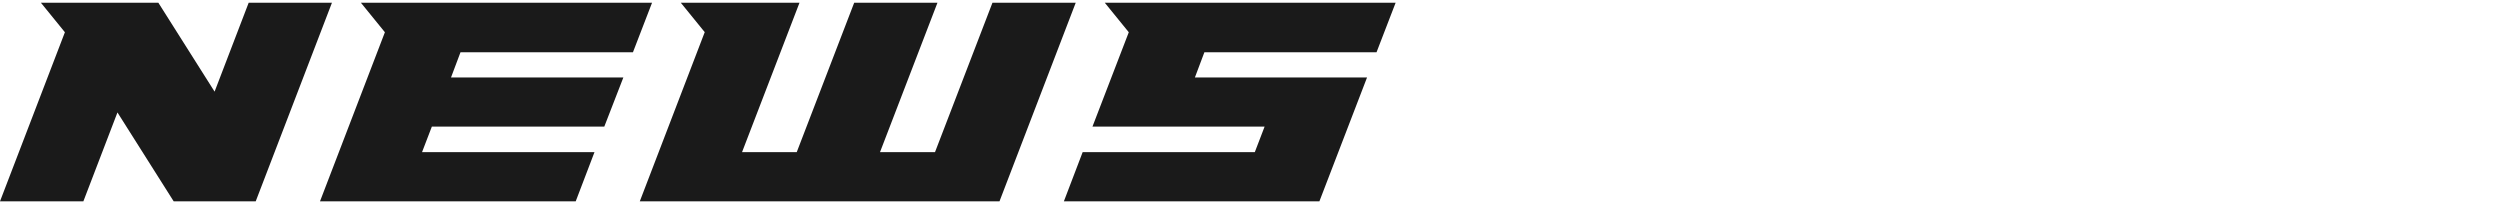
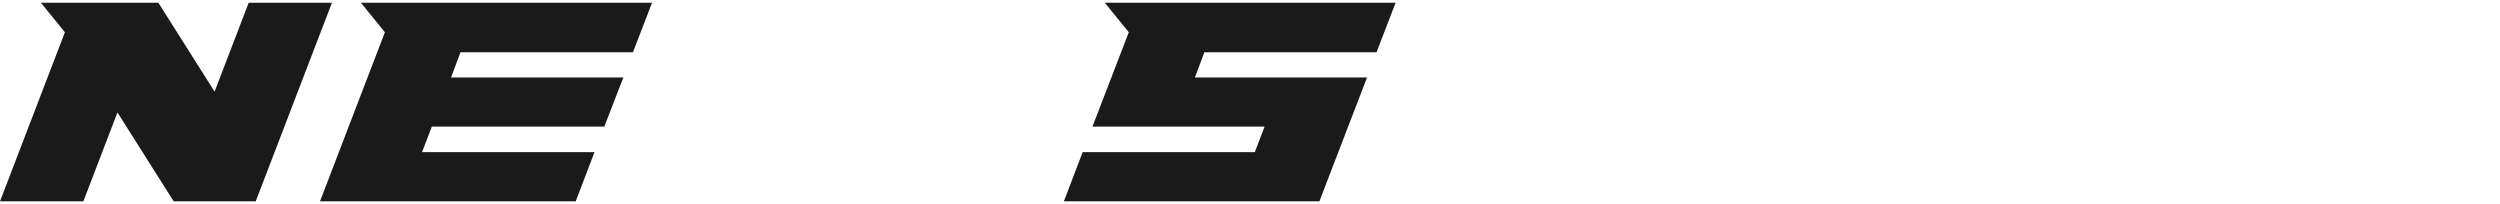
<svg xmlns="http://www.w3.org/2000/svg" id="_レイヤー_2" viewBox="0 0 245 20">
  <defs>
    <style>.cls-1{fill:#1a1a1a;}</style>
  </defs>
  <path class="cls-1" d="m4.01.27h11.51l5.51,8.71L24.37.27h8.16l-7.47,19.46h-8.04l-5.51-8.71-3.34,8.71H0L6.36,3.16,4.01.27Z" />
  <path class="cls-1" d="m44.19,7.59h16.9l-1.87,4.82h-16.9l-.96,2.5h16.9l-1.84,4.82h-25.06l6.36-16.57-2.35-2.89h28.53l-1.87,4.85h-16.9l-.93,2.47Z" />
-   <path class="cls-1" d="m69.07,3.16l-2.35-2.89h11.63l-5.63,14.64h5.36L83.71.27h8.16l-5.63,14.64h5.39L97.26.27h8.16l-7.47,19.46h-35.25l6.36-16.57Z" />
  <path class="cls-1" d="m104.26,19.73l1.84-4.82h16.87l.96-2.5h-16.87l3.56-9.25-2.35-2.89h28.5l-1.87,4.85h-16.87l-.93,2.47h16.87l-4.67,12.14h-25.03Z" />
</svg>